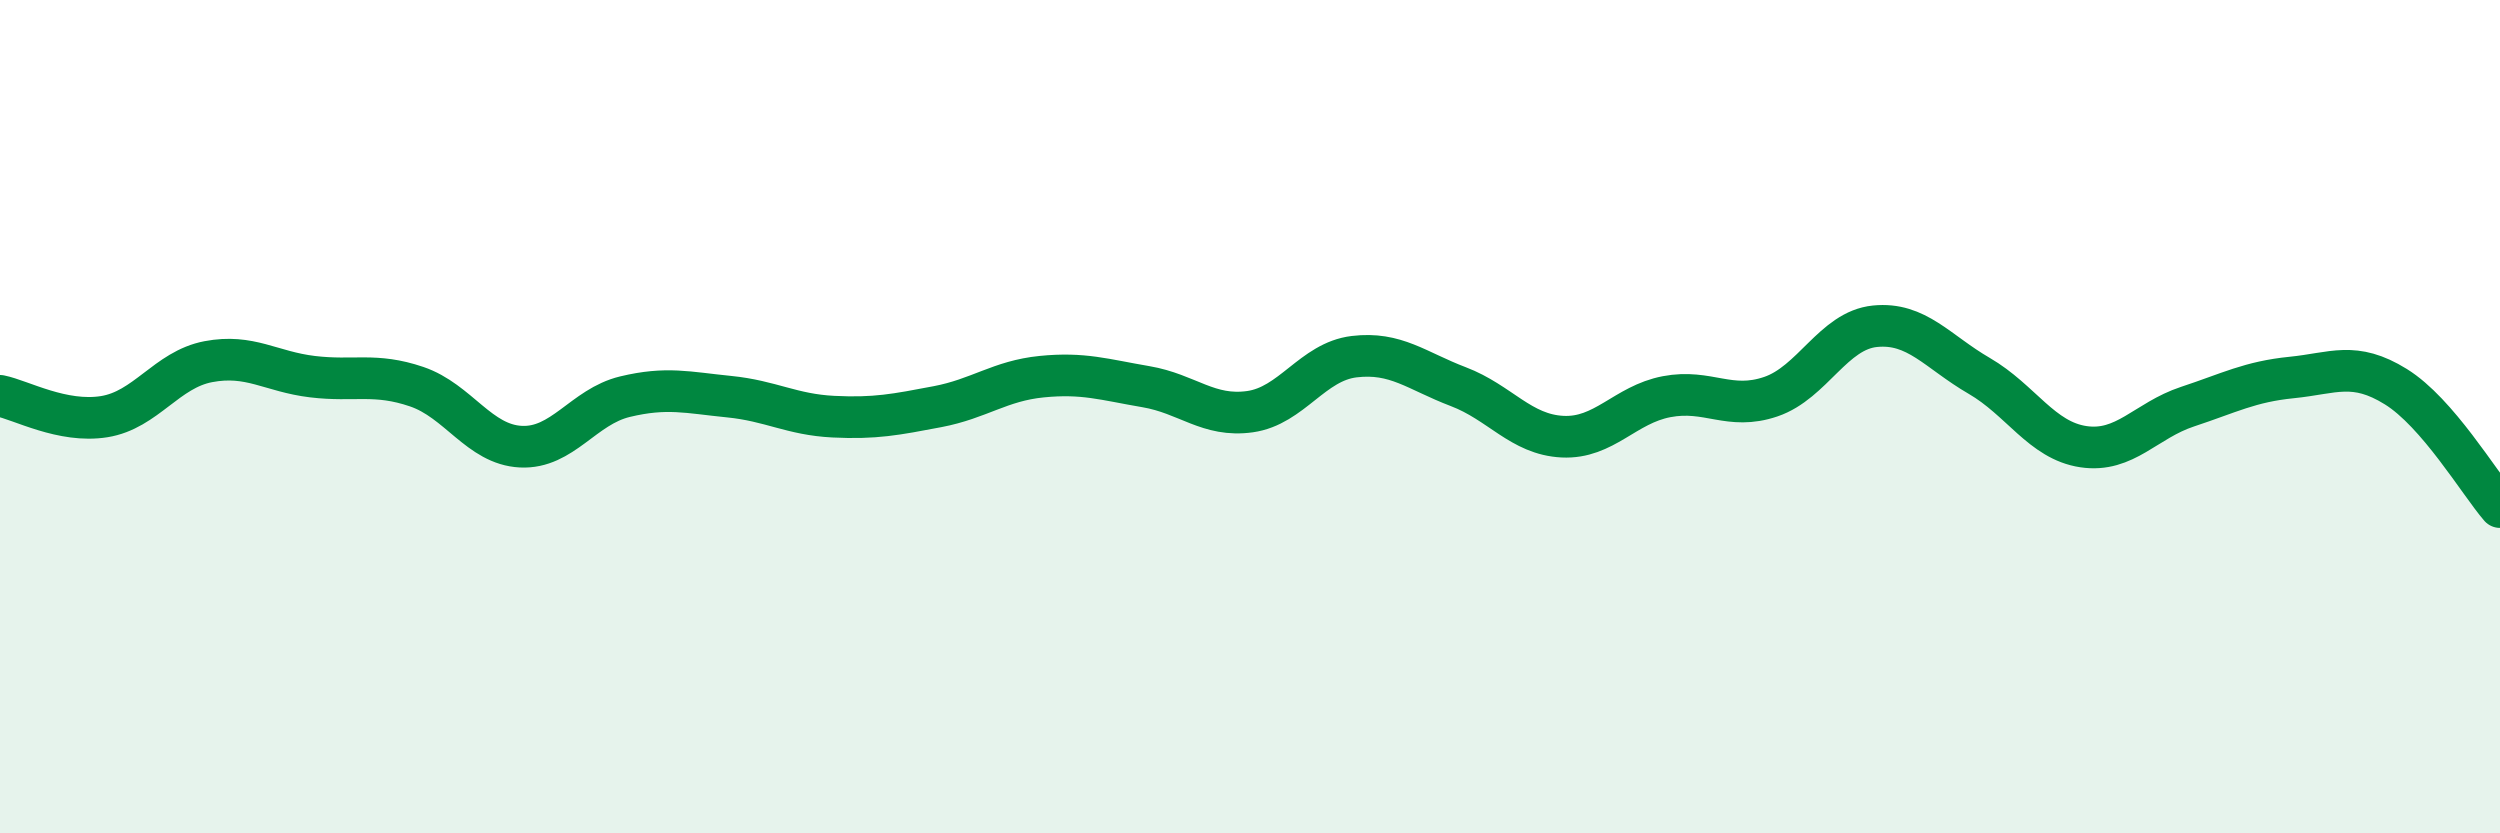
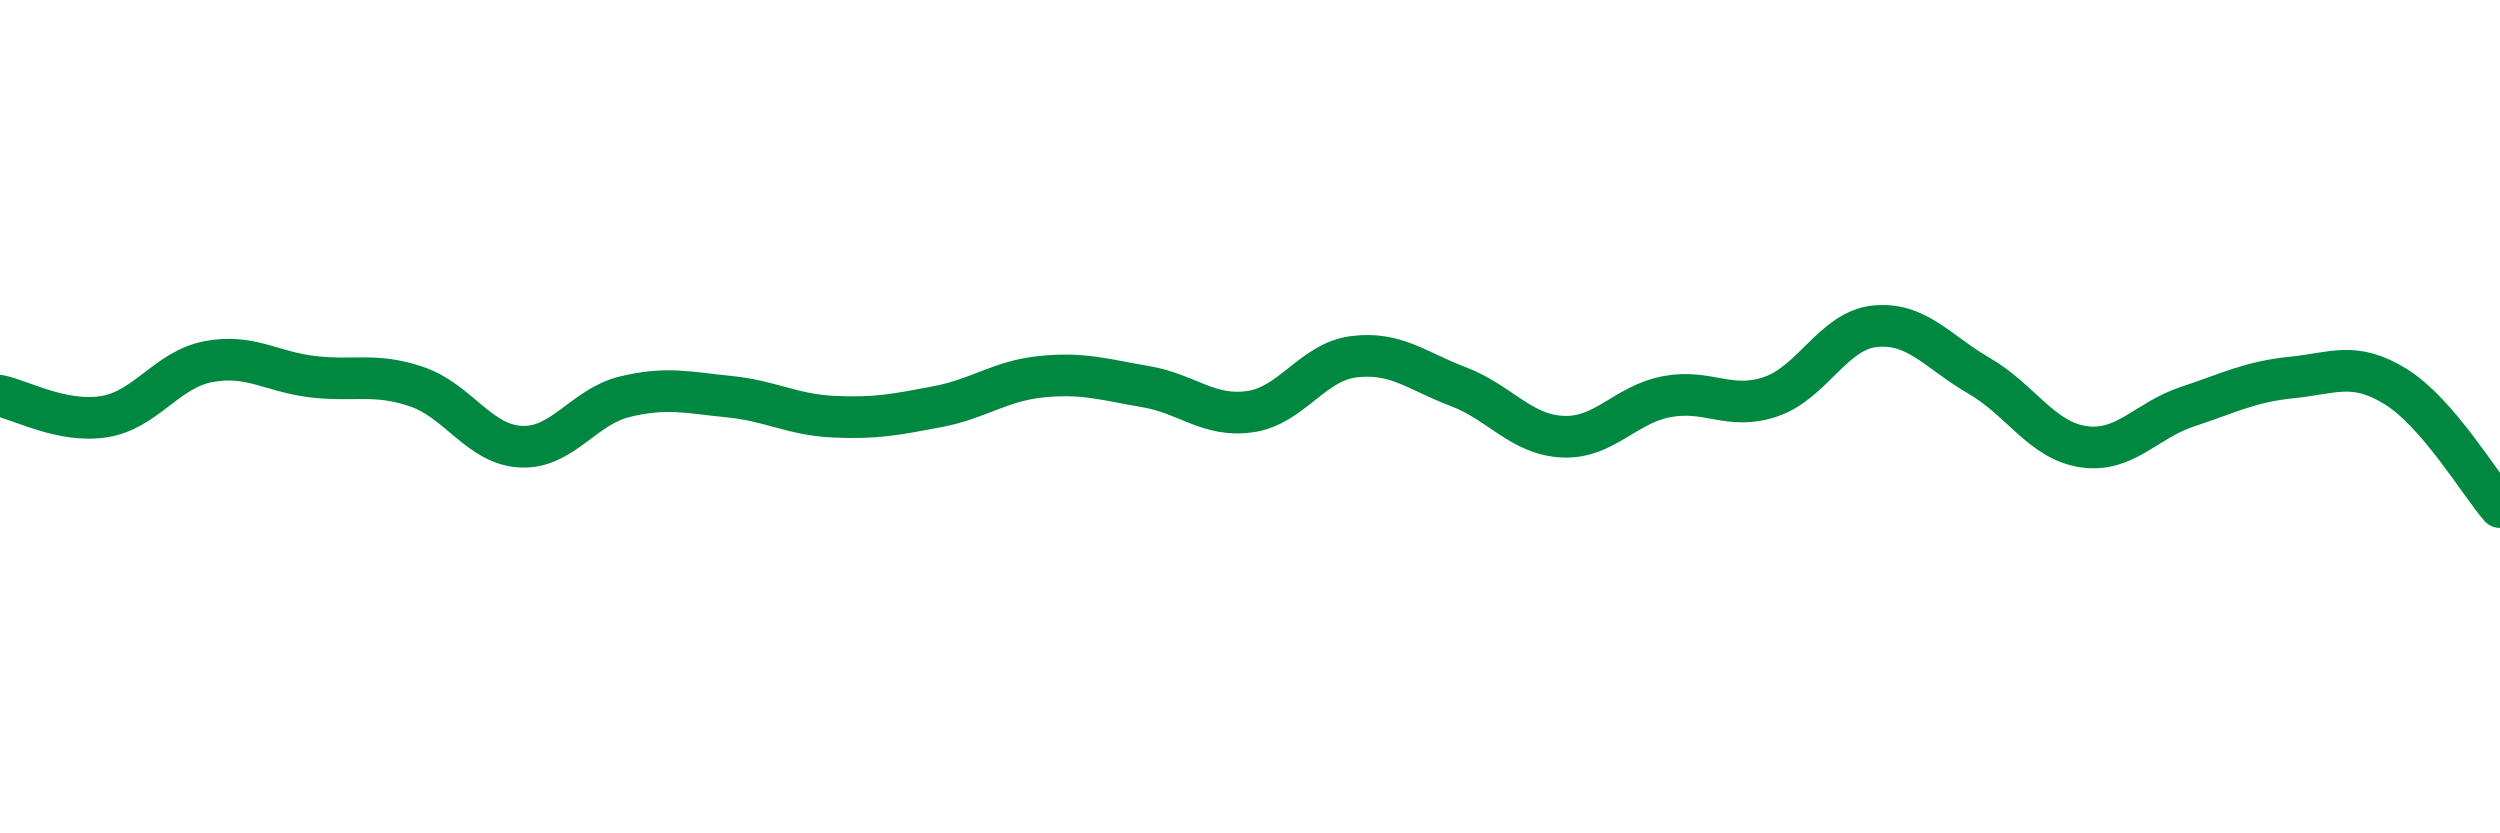
<svg xmlns="http://www.w3.org/2000/svg" width="60" height="20" viewBox="0 0 60 20">
-   <path d="M 0,9.5 C 0.5,9.6 1.5,10.16 2.5,10 C 3.5,9.84 4,8.87 5,8.68 C 6,8.49 6.5,8.92 7.5,9.04 C 8.5,9.16 9,8.94 10,9.28 C 11,9.62 11.5,10.67 12.5,10.72 C 13.5,10.77 14,9.76 15,9.52 C 16,9.28 16.5,9.42 17.5,9.52 C 18.5,9.62 19,9.95 20,10 C 21,10.05 21.5,9.95 22.5,9.76 C 23.5,9.57 24,9.14 25,9.04 C 26,8.94 26.5,9.11 27.5,9.28 C 28.5,9.45 29,10.02 30,9.88 C 31,9.74 31.5,8.68 32.5,8.56 C 33.5,8.44 34,8.9 35,9.28 C 36,9.66 36.5,10.43 37.5,10.48 C 38.5,10.53 39,9.71 40,9.52 C 41,9.33 41.5,9.86 42.5,9.52 C 43.5,9.18 44,7.93 45,7.83 C 46,7.73 46.5,8.44 47.5,9.02 C 48.5,9.6 49,10.57 50,10.72 C 51,10.87 51.5,10.09 52.5,9.76 C 53.5,9.43 54,9.16 55,9.06 C 56,8.96 56.5,8.66 57.5,9.28 C 58.5,9.9 59.5,11.59 60,12.17L60 20L0 20Z" fill="#008740" opacity="0.1" stroke-linecap="round" stroke-linejoin="round" />
  <path d="M 0,9.5 C 0.5,9.6 1.5,10.16 2.5,10 C 3.5,9.84 4,8.87 5,8.68 C 6,8.49 6.5,8.92 7.5,9.04 C 8.5,9.16 9,8.94 10,9.28 C 11,9.62 11.5,10.67 12.5,10.72 C 13.5,10.77 14,9.76 15,9.52 C 16,9.28 16.5,9.42 17.5,9.52 C 18.5,9.62 19,9.95 20,10 C 21,10.05 21.5,9.95 22.5,9.76 C 23.5,9.57 24,9.14 25,9.04 C 26,8.94 26.5,9.11 27.5,9.28 C 28.5,9.45 29,10.02 30,9.88 C 31,9.74 31.5,8.68 32.5,8.56 C 33.5,8.44 34,8.9 35,9.28 C 36,9.66 36.5,10.43 37.5,10.48 C 38.5,10.53 39,9.71 40,9.52 C 41,9.33 41.5,9.86 42.5,9.52 C 43.5,9.18 44,7.93 45,7.83 C 46,7.73 46.5,8.44 47.5,9.02 C 48.5,9.6 49,10.57 50,10.72 C 51,10.87 51.5,10.09 52.5,9.76 C 53.5,9.43 54,9.16 55,9.06 C 56,8.96 56.5,8.66 57.5,9.28 C 58.5,9.9 59.5,11.59 60,12.17" stroke="#008740" stroke-width="1" fill="none" stroke-linecap="round" stroke-linejoin="round" />
</svg>